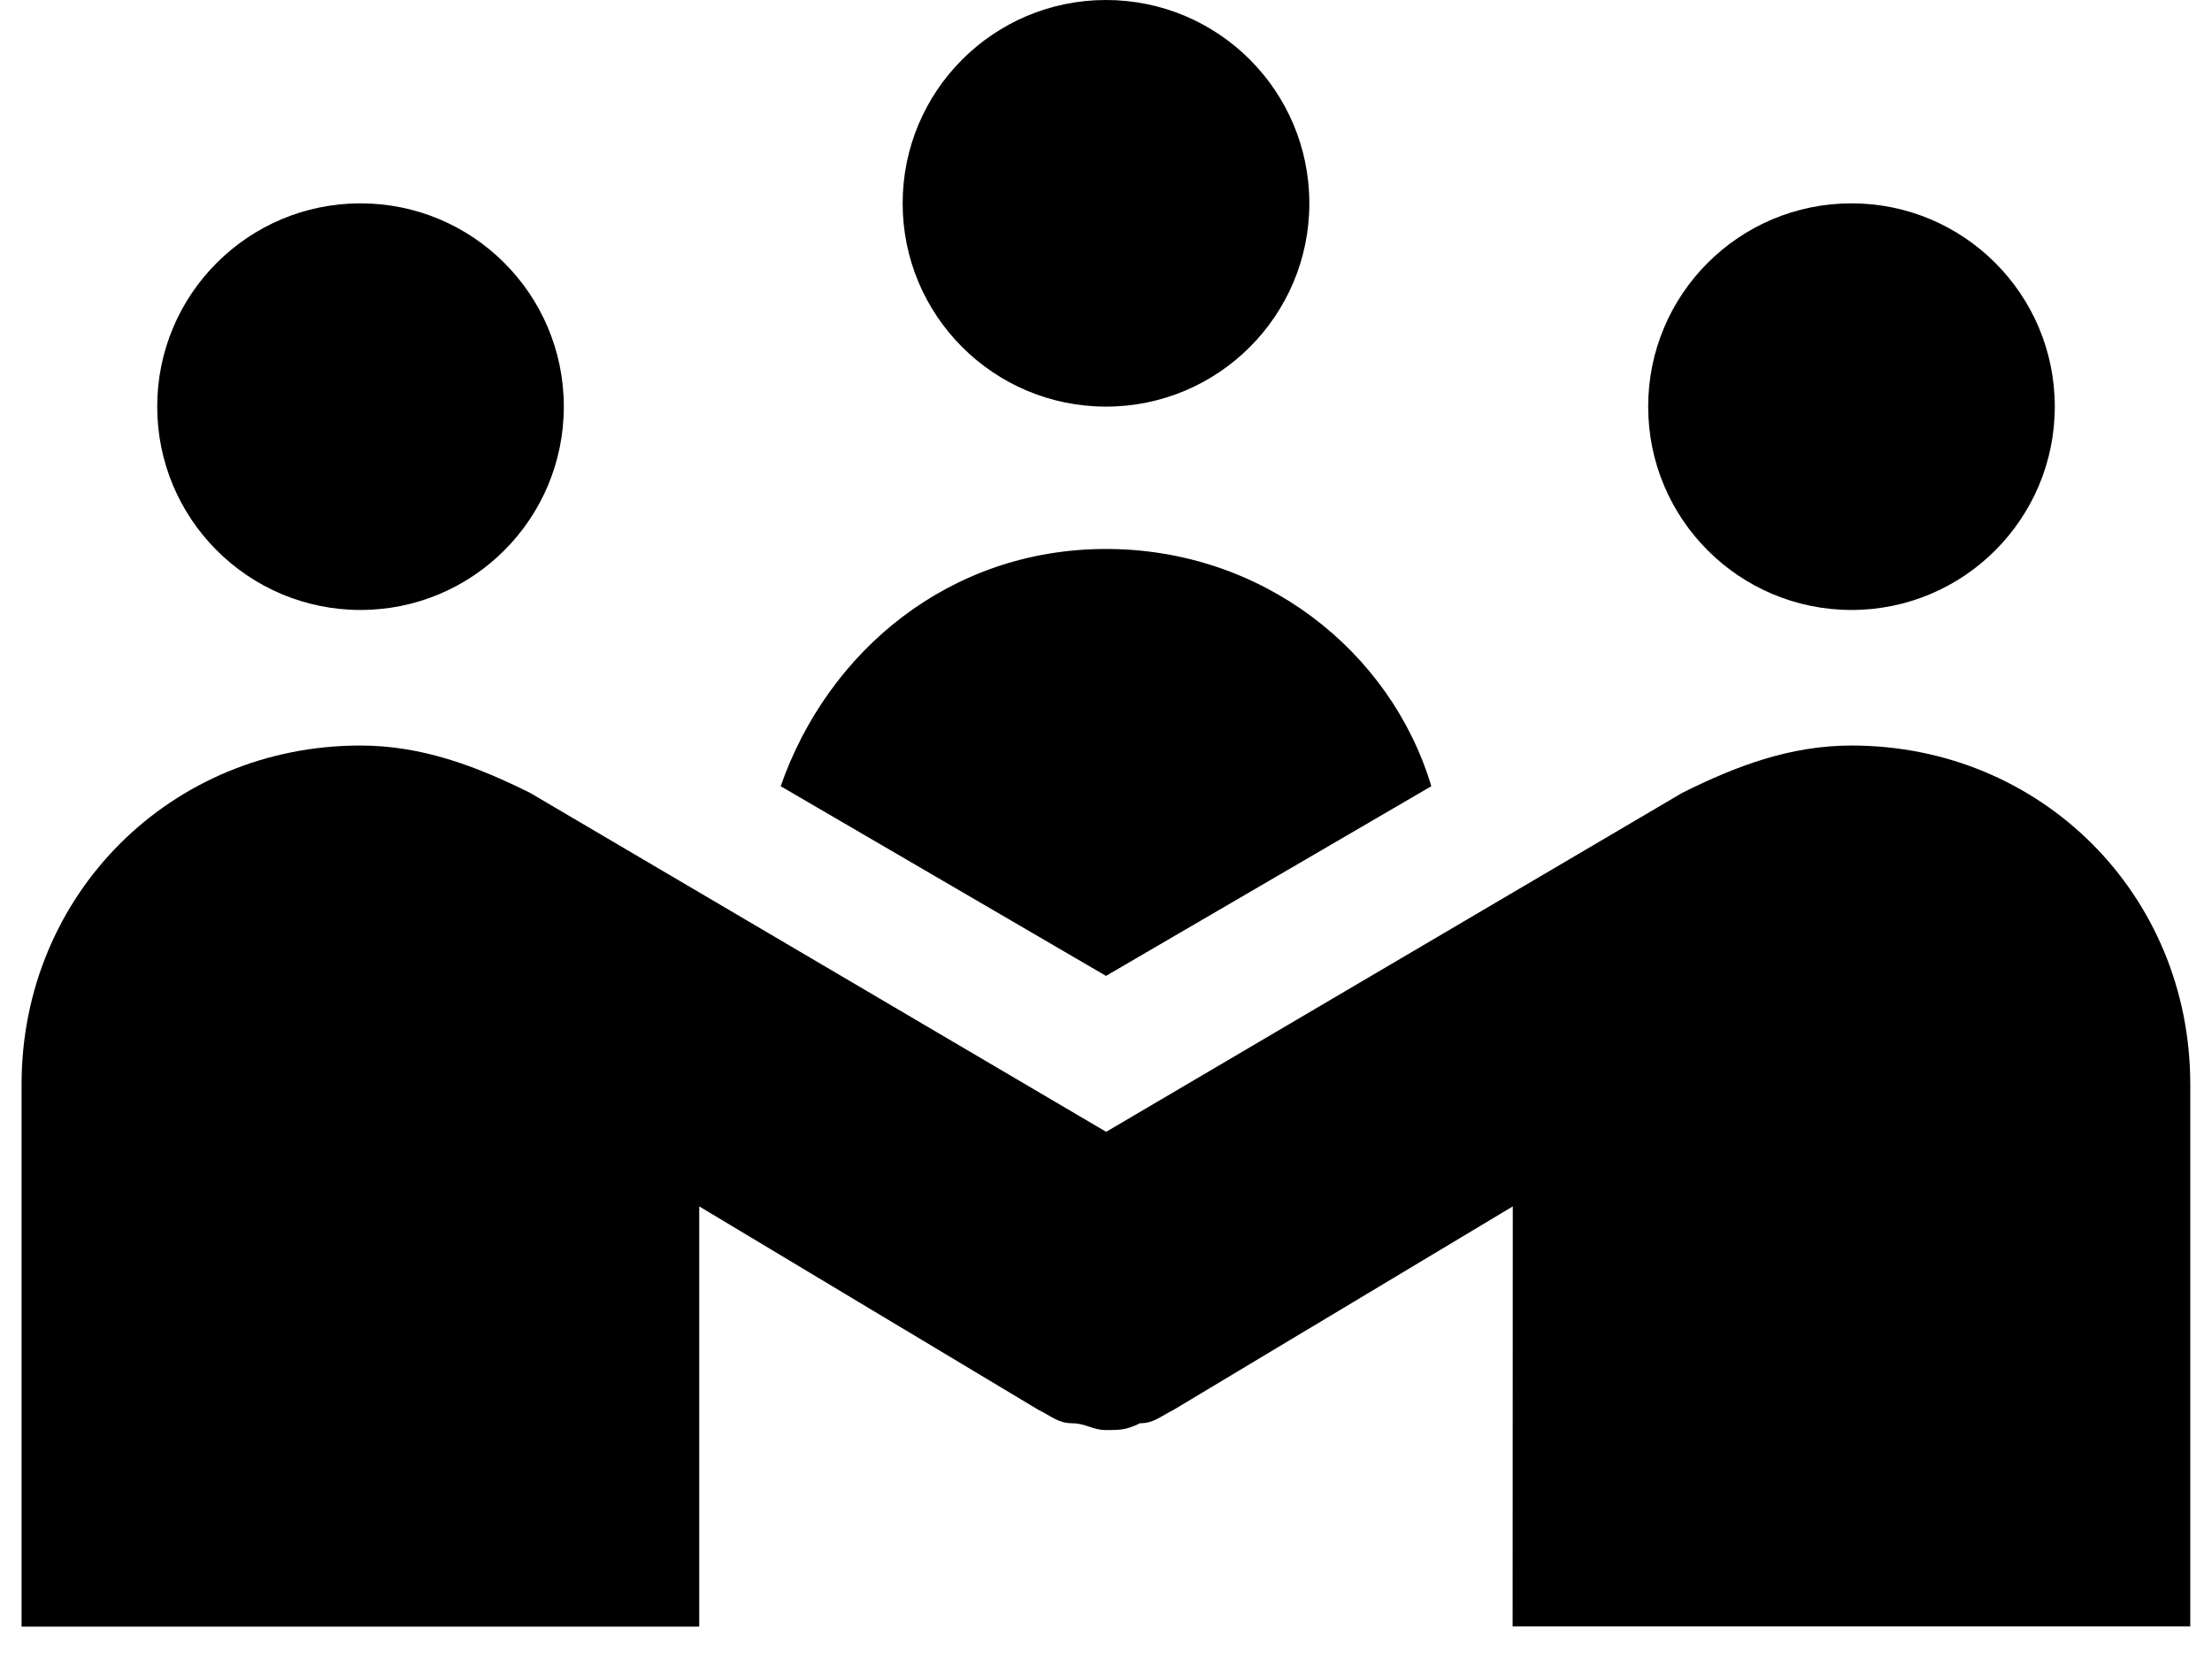
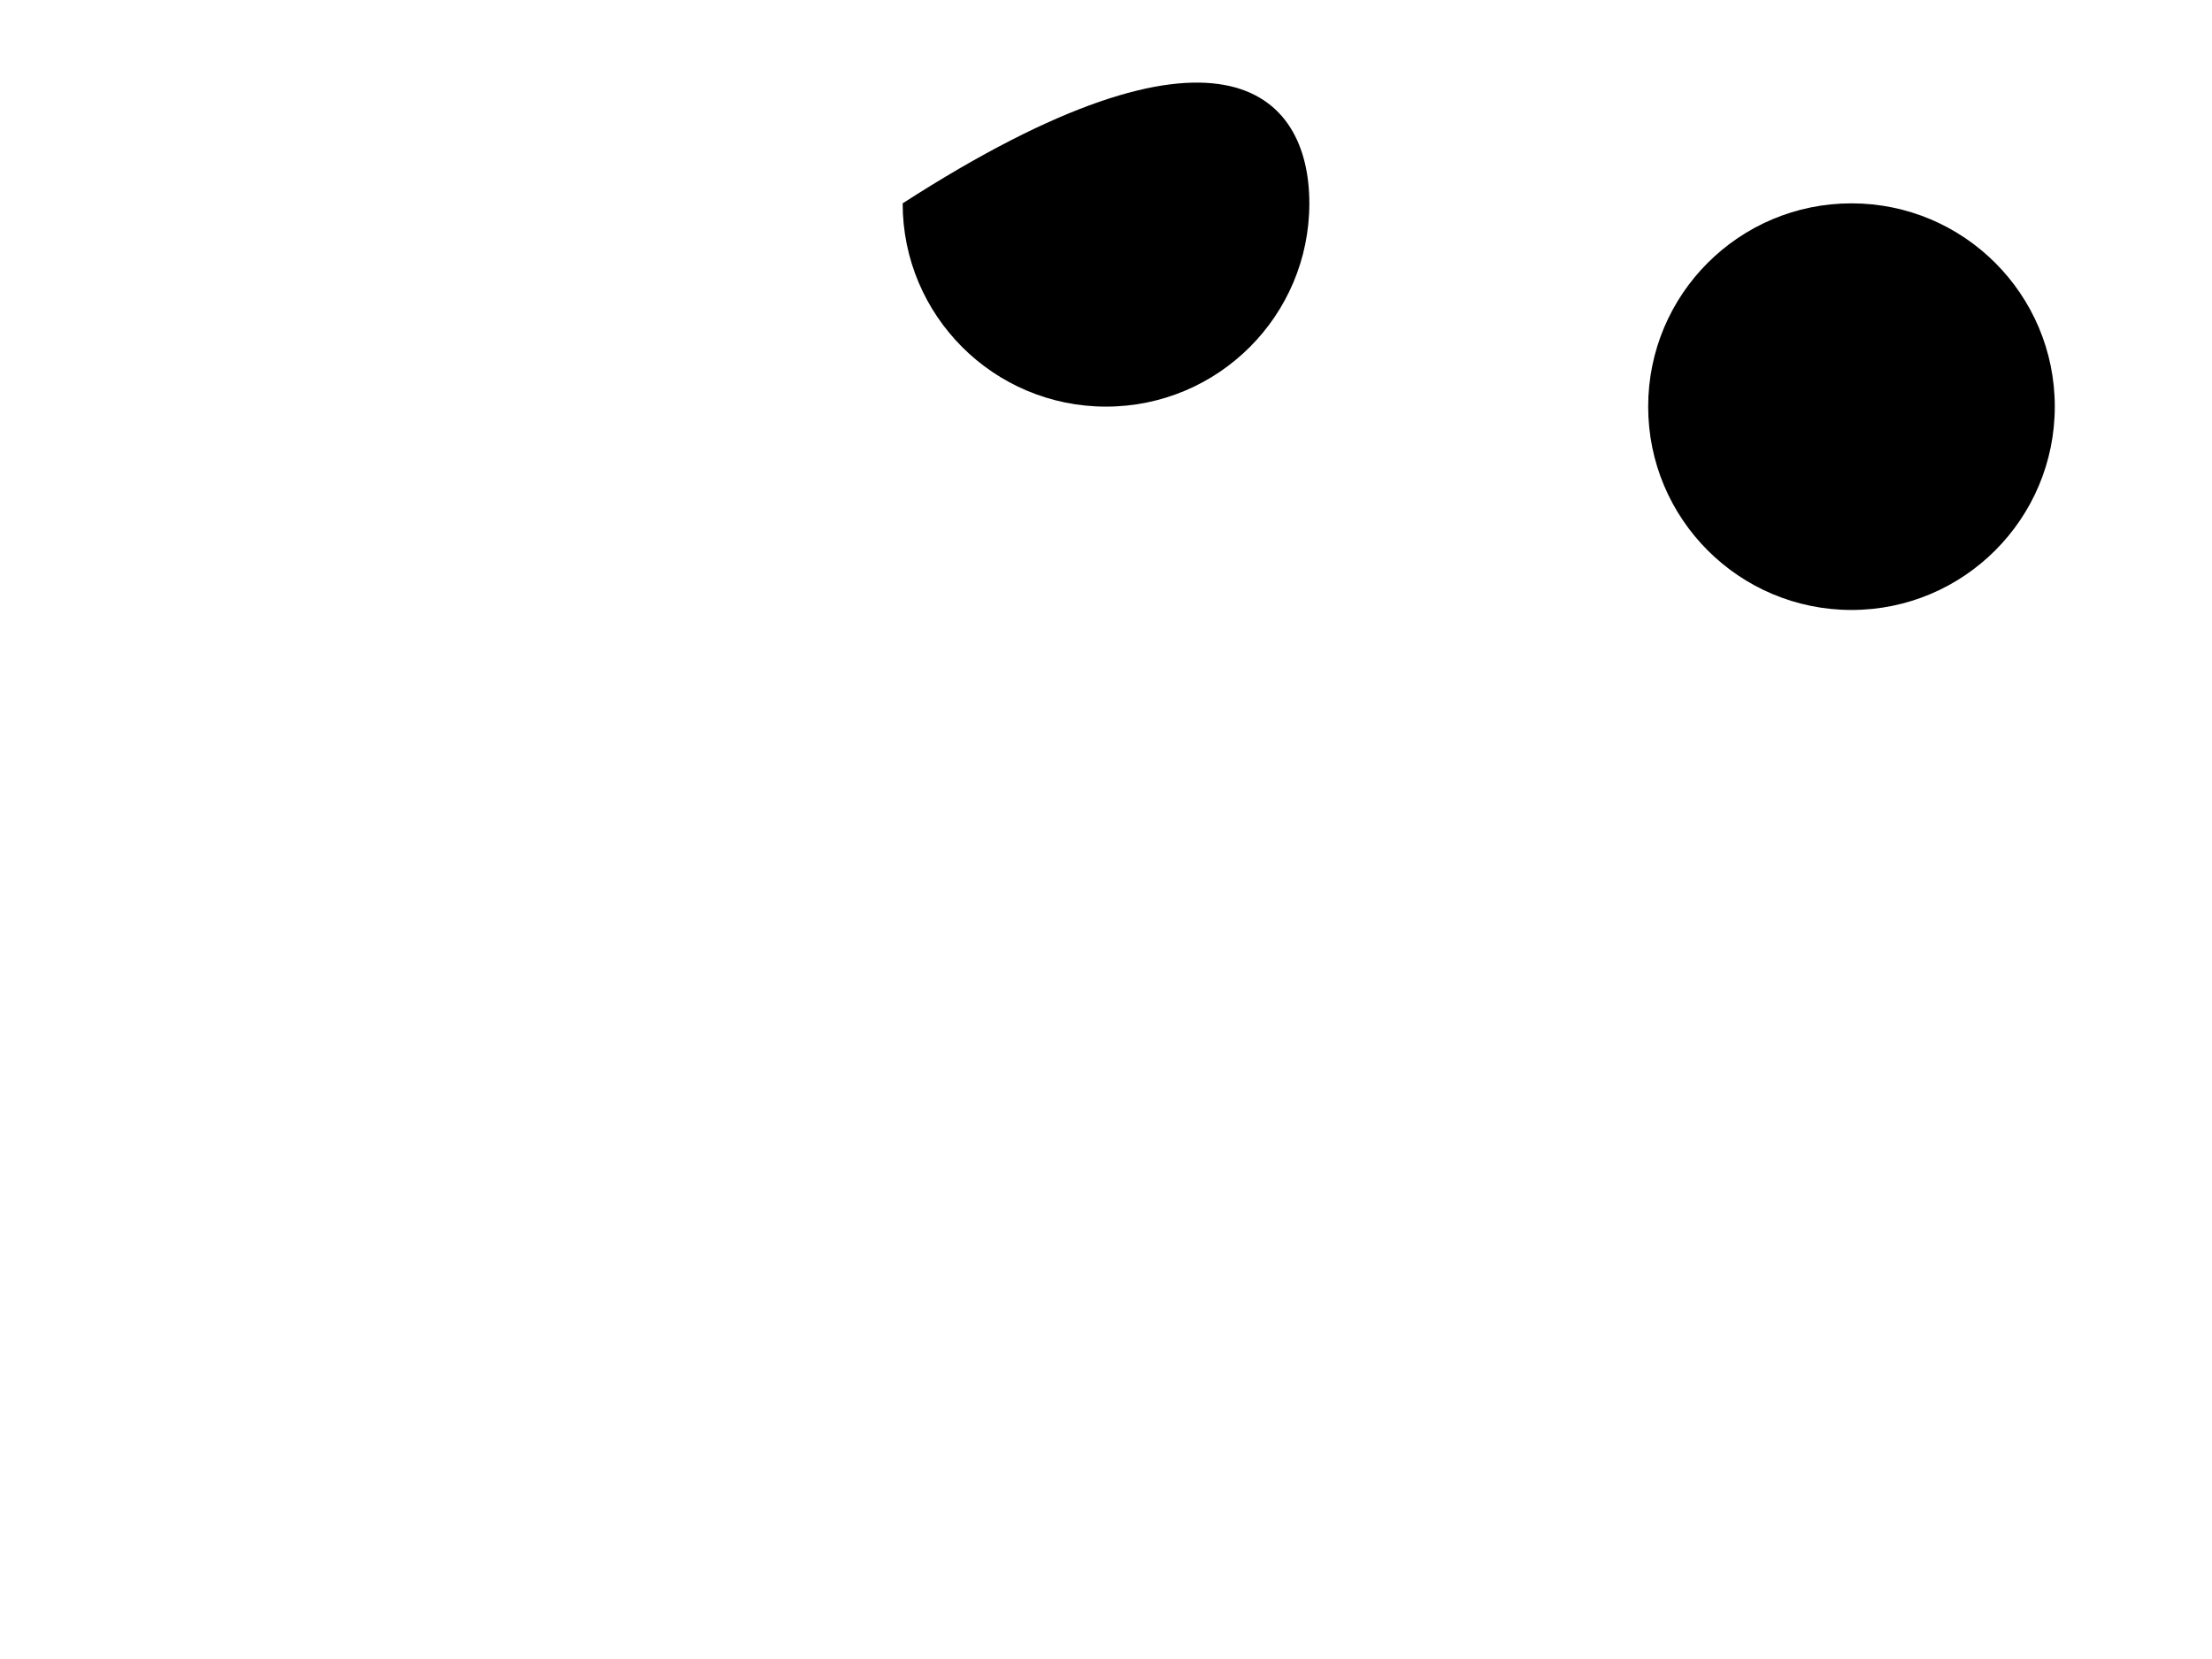
<svg xmlns="http://www.w3.org/2000/svg" width="28px" height="21px" viewBox="0 0 28 21" version="1.1">
  <g stroke="none" stroke-width="1" fill="none" fill-rule="evenodd">
    <g id="health_dropdown" transform="translate(-64, -143)" fill="#000000">
      <g id="Group" transform="translate(44, 39)">
        <g id="Group-2" transform="translate(20, 97)">
          <g id="Group-6" transform="translate(0, 7)">
-             <path d="M16.574,2.574 C16.574,3.995 15.422,5.147 14,5.147 C12.578,5.147 11.426,3.995 11.426,2.574 C11.426,1.152 12.578,0 14,0 C15.422,0 16.574,1.152 16.574,2.574" id="Fill-1" />
-             <path d="M7.137,5.147 C7.137,6.569 5.985,7.721 4.563,7.721 C3.143,7.721 1.99,6.569 1.99,5.147 C1.99,3.725 3.143,2.574 4.563,2.574 C5.985,2.574 7.137,3.725 7.137,5.147" id="Fill-2" />
+             <path d="M16.574,2.574 C16.574,3.995 15.422,5.147 14,5.147 C12.578,5.147 11.426,3.995 11.426,2.574 C15.422,0 16.574,1.152 16.574,2.574" id="Fill-1" />
            <path d="M26.01,5.147 C26.01,6.569 24.857,7.721 23.437,7.721 C22.015,7.721 20.863,6.569 20.863,5.147 C20.863,3.725 22.015,2.574 23.437,2.574 C24.857,2.574 26.01,3.725 26.01,5.147" id="Fill-3" />
-             <path d="M21.293,10.037 L14.002,14.327 L6.711,10.037 C6.022,9.694 5.335,9.437 4.563,9.437 C2.162,9.437 0.273,11.324 0.273,13.727 L0.273,20.59 L8.851,20.59 L8.851,15.271 L13.141,17.844 C13.313,17.929 13.398,18.016 13.571,18.016 C13.743,18.016 13.828,18.102 14,18.102 C14.172,18.102 14.257,18.102 14.43,18.016 C14.602,18.016 14.687,17.931 14.859,17.844 L19.149,15.271 L19.147,20.588 L27.725,20.588 L27.725,13.725 C27.725,11.324 25.838,9.437 23.437,9.437 C22.665,9.437 21.978,9.694 21.293,10.037 Z" id="Fill-4" />
-             <path d="M14,12.353 L18.118,9.952 C17.603,8.235 15.974,6.949 14,6.949 C12.026,6.949 10.482,8.235 9.882,9.952 L14,12.353 Z" id="Fill-5" />
          </g>
        </g>
      </g>
    </g>
  </g>
</svg>